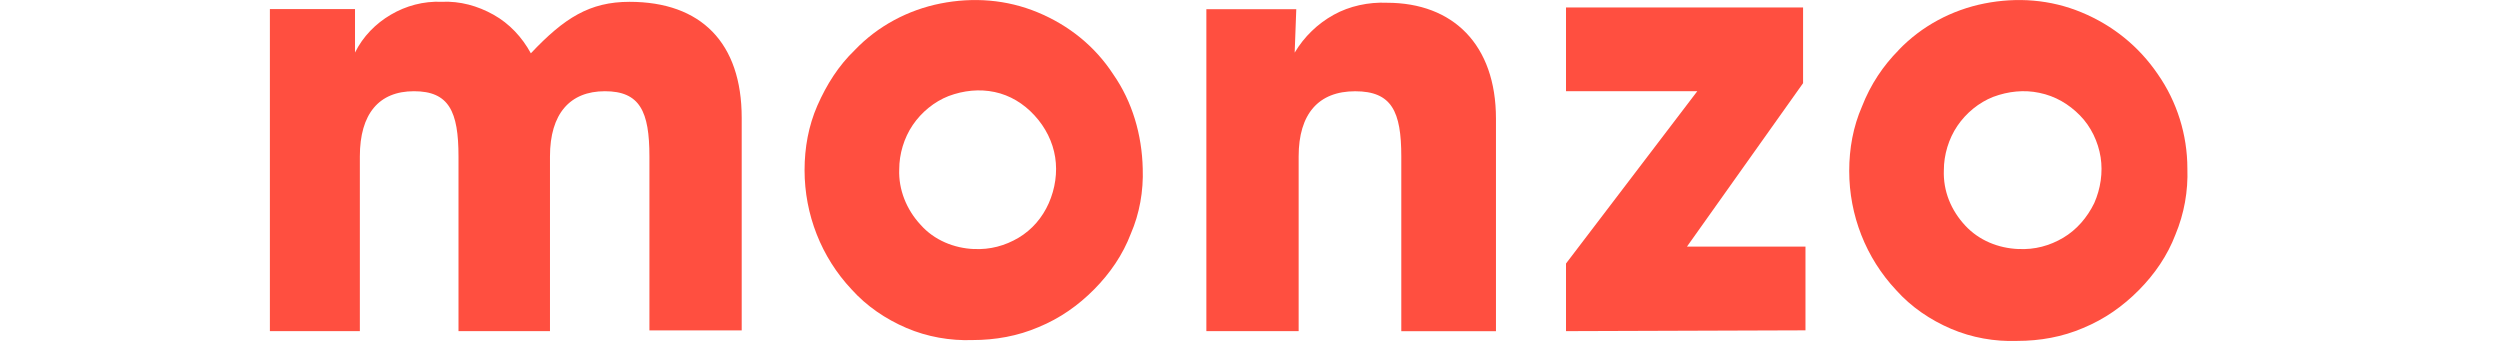
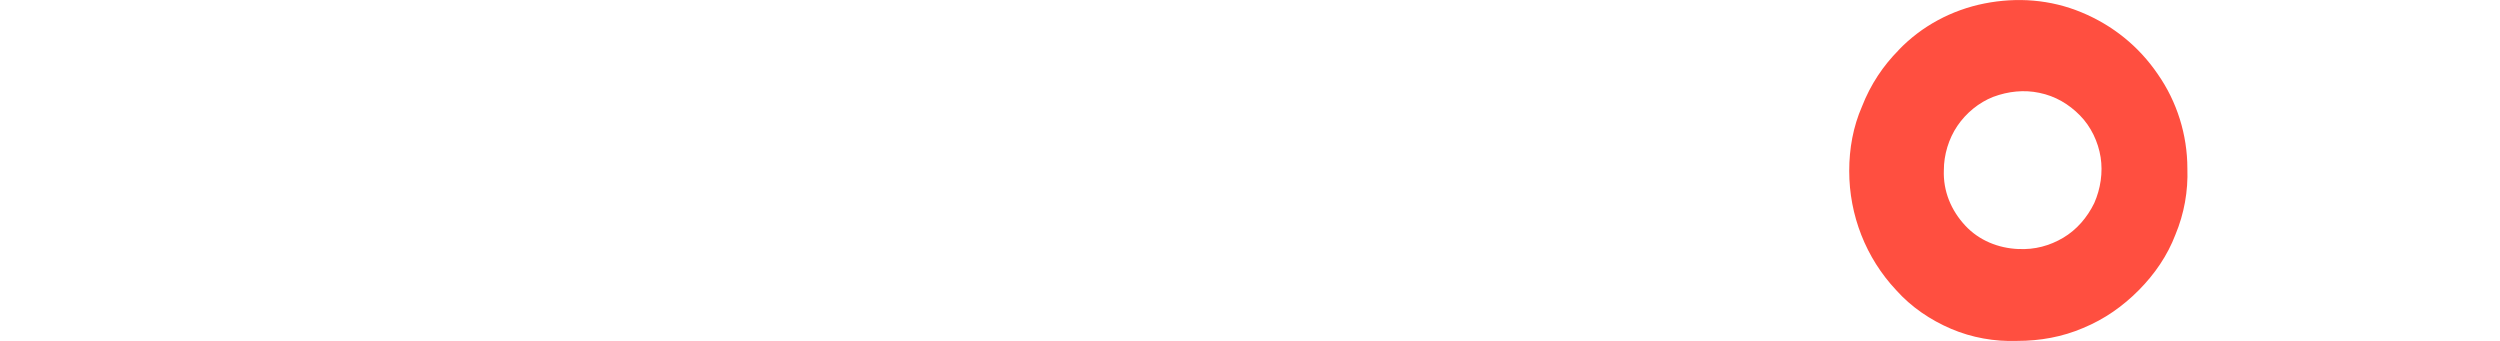
<svg xmlns="http://www.w3.org/2000/svg" width="110" height="15" viewBox="0 0 115 20" fill="none">
  <g clip-path="url(#clip0_5571_11133)">
-     <path d="M0 19.427V0.533H4.994V3.083C5.461 2.139 6.207 1.382 7.095 0.862C7.982 0.341 9.008 0.06 10.084 0.105C11.157 0.057 12.185 0.341 13.117 0.862C14.051 1.382 14.798 2.184 15.31 3.128C17.27 1.051 18.766 0.107 21.099 0.107C25.299 0.107 27.68 2.515 27.68 6.911V19.383H22.266V9.177C22.266 6.532 21.705 5.352 19.653 5.352C17.601 5.352 16.432 6.674 16.432 9.177V19.427H11.065V9.177C11.065 6.532 10.504 5.352 8.452 5.352C6.4 5.352 5.278 6.674 5.278 9.177V19.427H0Z" fill="#FF4F40" />
-     <path d="M41.309 14.608C42.243 14.656 43.128 14.419 43.922 13.948C44.715 13.475 45.321 12.768 45.697 11.916C46.07 11.065 46.211 10.121 46.07 9.224C45.929 8.328 45.509 7.476 44.856 6.769C44.203 6.059 43.41 5.588 42.523 5.399C41.635 5.21 40.703 5.304 39.816 5.636C38.975 5.967 38.228 6.579 37.714 7.336C37.2 8.094 36.921 9.037 36.921 9.934C36.874 11.114 37.341 12.295 38.181 13.194C38.975 14.093 40.142 14.563 41.309 14.611V14.608ZM34.308 2.943C35.662 1.526 37.435 0.583 39.348 0.204C41.262 -0.174 43.222 -0.032 45.044 0.725C46.864 1.479 48.404 2.709 49.479 4.363C50.599 5.969 51.16 7.907 51.207 9.889C51.254 11.211 51.019 12.534 50.507 13.714C50.04 14.942 49.294 16.03 48.359 16.974C47.425 17.918 46.352 18.675 45.091 19.193C43.877 19.713 42.569 19.95 41.217 19.95C39.91 19.997 38.557 19.761 37.343 19.24C36.13 18.72 35.01 17.965 34.122 16.974C32.347 15.084 31.368 12.581 31.368 9.984C31.368 8.661 31.601 7.386 32.115 6.203C32.676 4.928 33.376 3.842 34.31 2.943" fill="#FF4F40" />
-     <path d="M54.94 19.427V0.538H60.215L60.121 3.088C60.682 2.144 61.476 1.387 62.408 0.869C63.34 0.351 64.462 0.114 65.535 0.162C69.409 0.162 71.93 2.617 71.93 6.963V19.43H66.376V9.179C66.376 6.534 65.814 5.354 63.669 5.354C61.523 5.354 60.354 6.676 60.354 9.179V19.427H54.94Z" fill="#FF4F40" />
    <path d="M102.597 14.608C103.531 14.656 104.416 14.419 105.21 13.948C106.003 13.475 106.611 12.768 107.029 11.916C107.403 11.067 107.543 10.121 107.403 9.224C107.262 8.328 106.841 7.429 106.189 6.769C105.536 6.106 104.743 5.636 103.808 5.446C102.921 5.257 101.989 5.352 101.101 5.683C100.261 6.014 99.514 6.627 99 7.384C98.486 8.141 98.206 9.085 98.206 9.981C98.159 11.209 98.627 12.342 99.467 13.241C100.261 14.093 101.381 14.563 102.594 14.611L102.597 14.608ZM95.546 2.943C96.901 1.526 98.674 0.583 100.587 0.204C102.5 -0.174 104.461 -0.032 106.283 0.725C108.102 1.479 109.642 2.709 110.765 4.363C111.884 5.969 112.493 7.907 112.493 9.889C112.54 11.211 112.305 12.534 111.793 13.762C111.326 14.989 110.579 16.078 109.645 17.021C108.71 17.965 107.637 18.722 106.377 19.243C105.163 19.763 103.855 20 102.503 20C101.195 20.047 99.843 19.811 98.629 19.29C97.415 18.77 96.295 18.015 95.408 17.021C93.633 15.131 92.654 12.628 92.654 10.031C92.654 8.709 92.886 7.434 93.401 6.253C93.915 4.931 94.661 3.845 95.549 2.946" fill="#FF4F40" />
-     <path d="M76.039 19.427V15.46L83.74 5.352H76.039V0.438H89.947V4.879L83.134 14.469H90.088V19.38L76.039 19.427Z" fill="#FF4F40" />
  </g>
</svg>